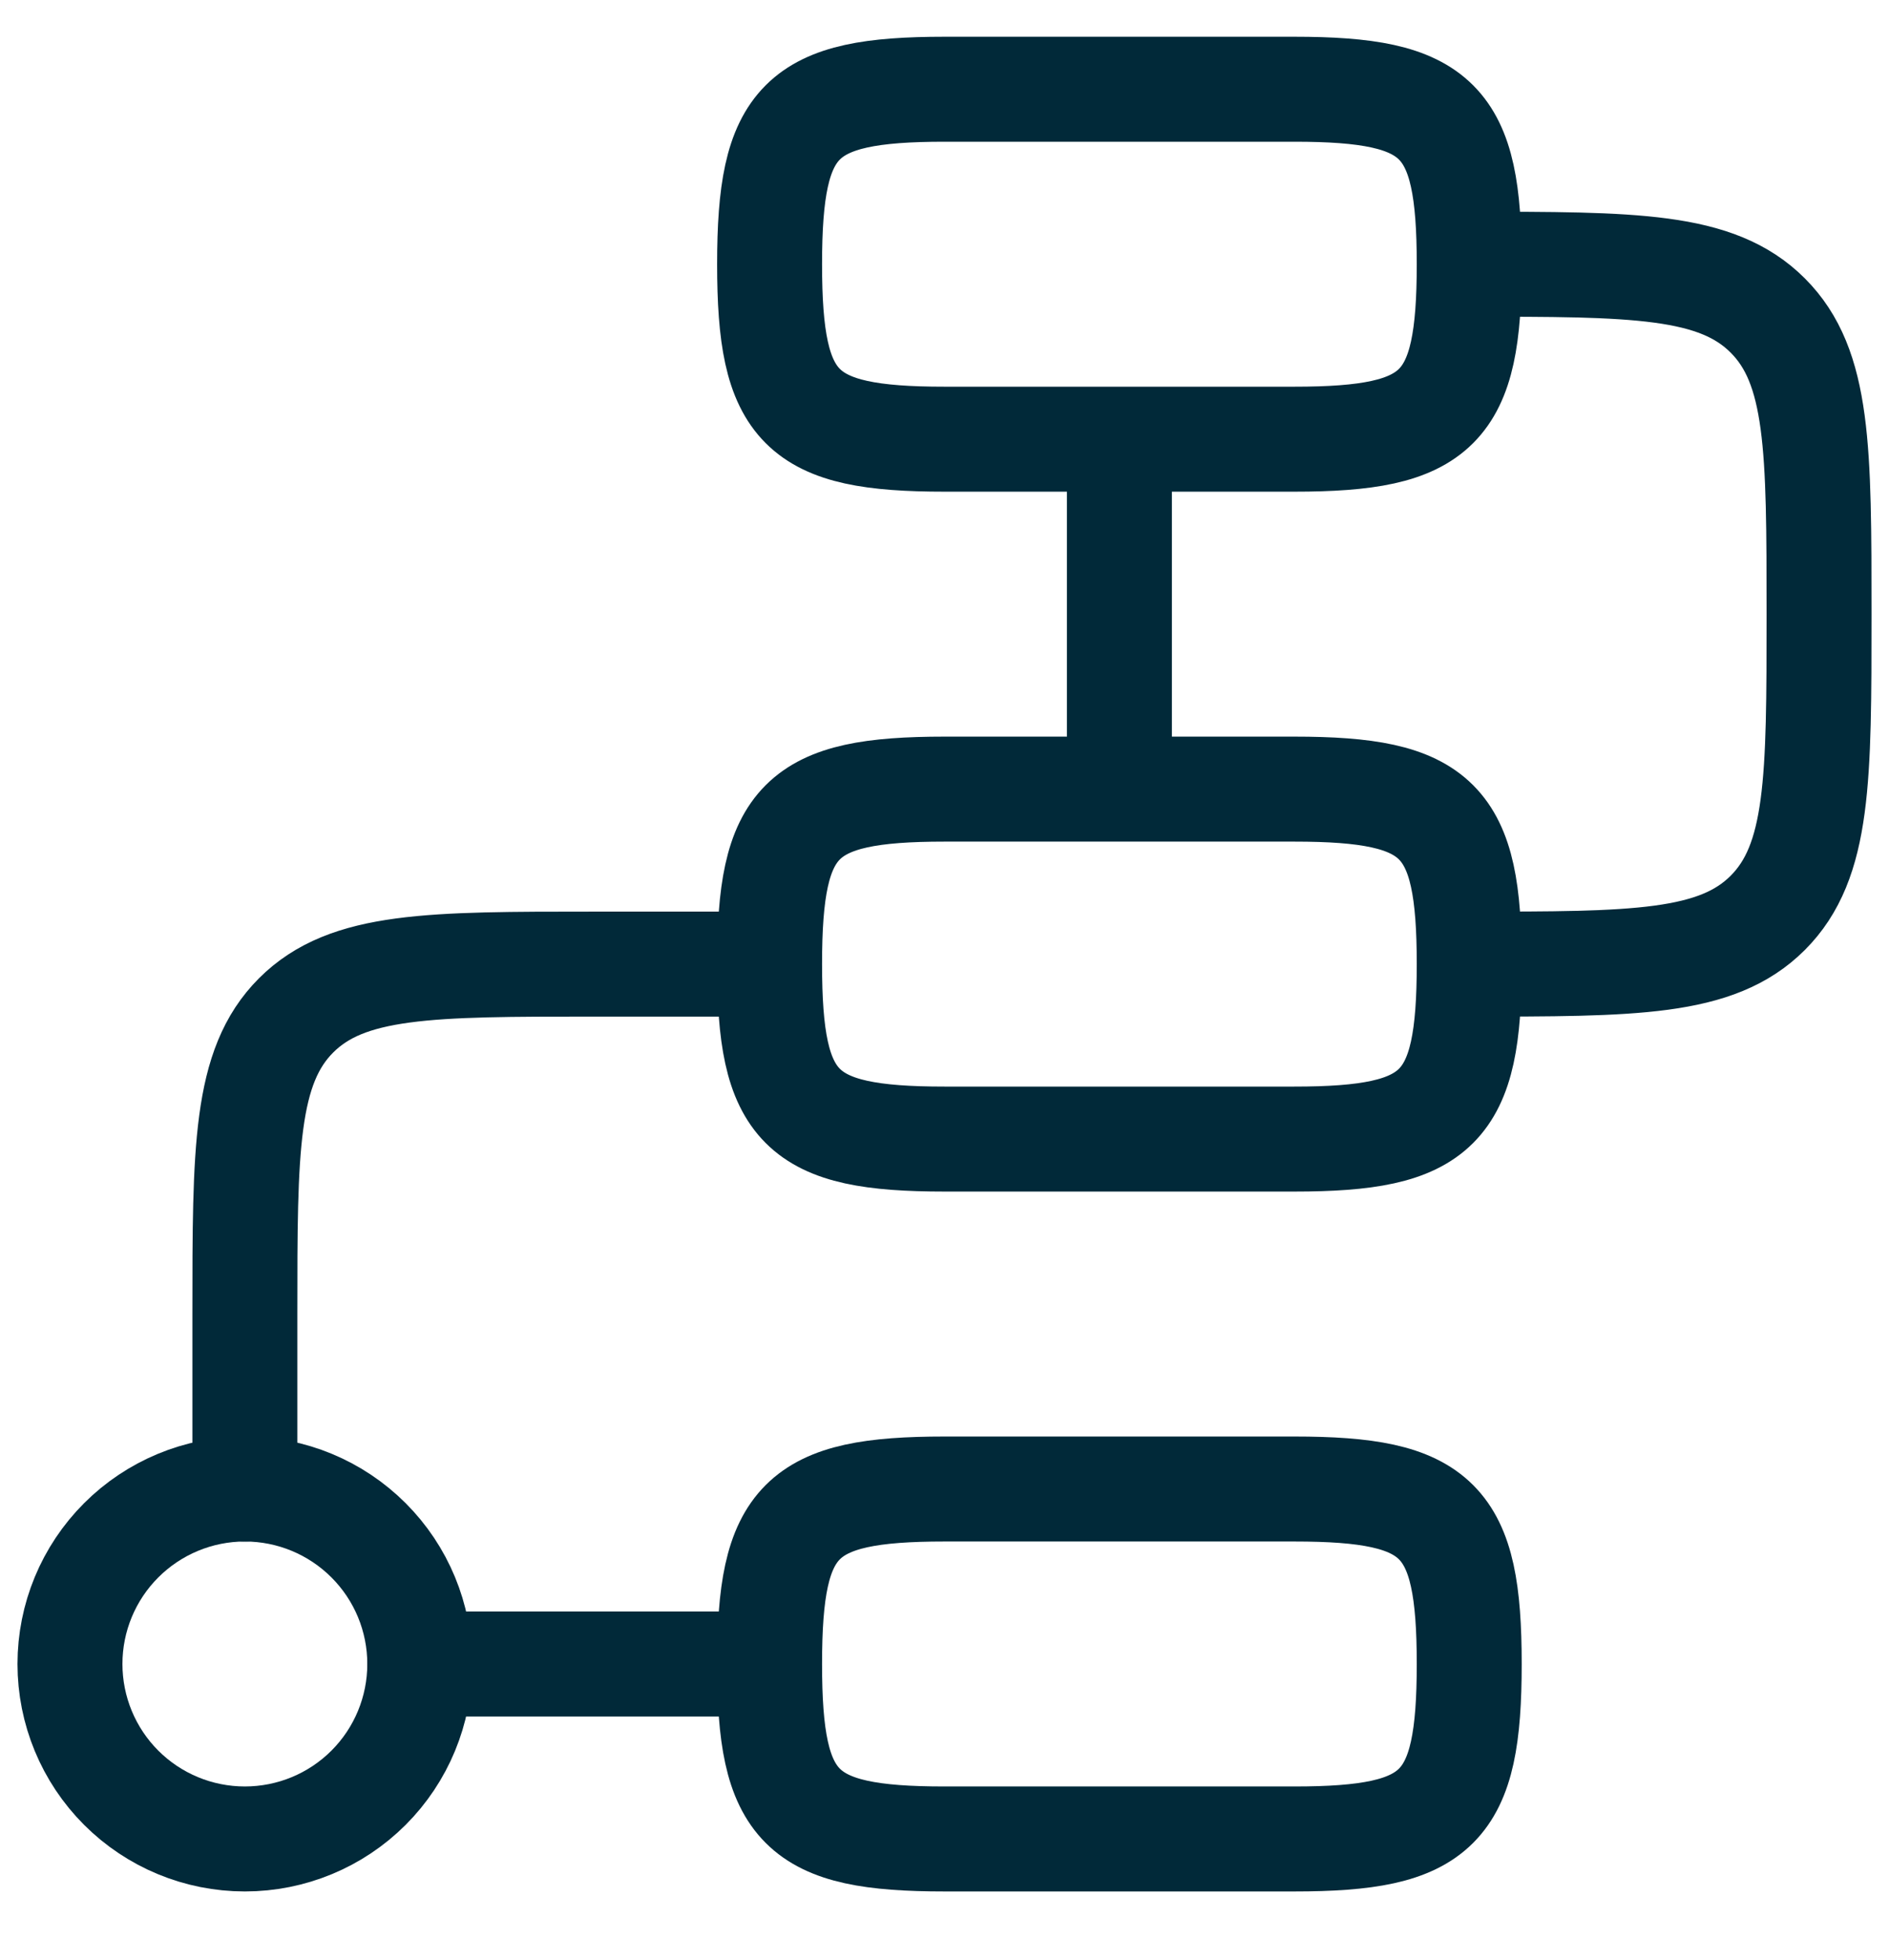
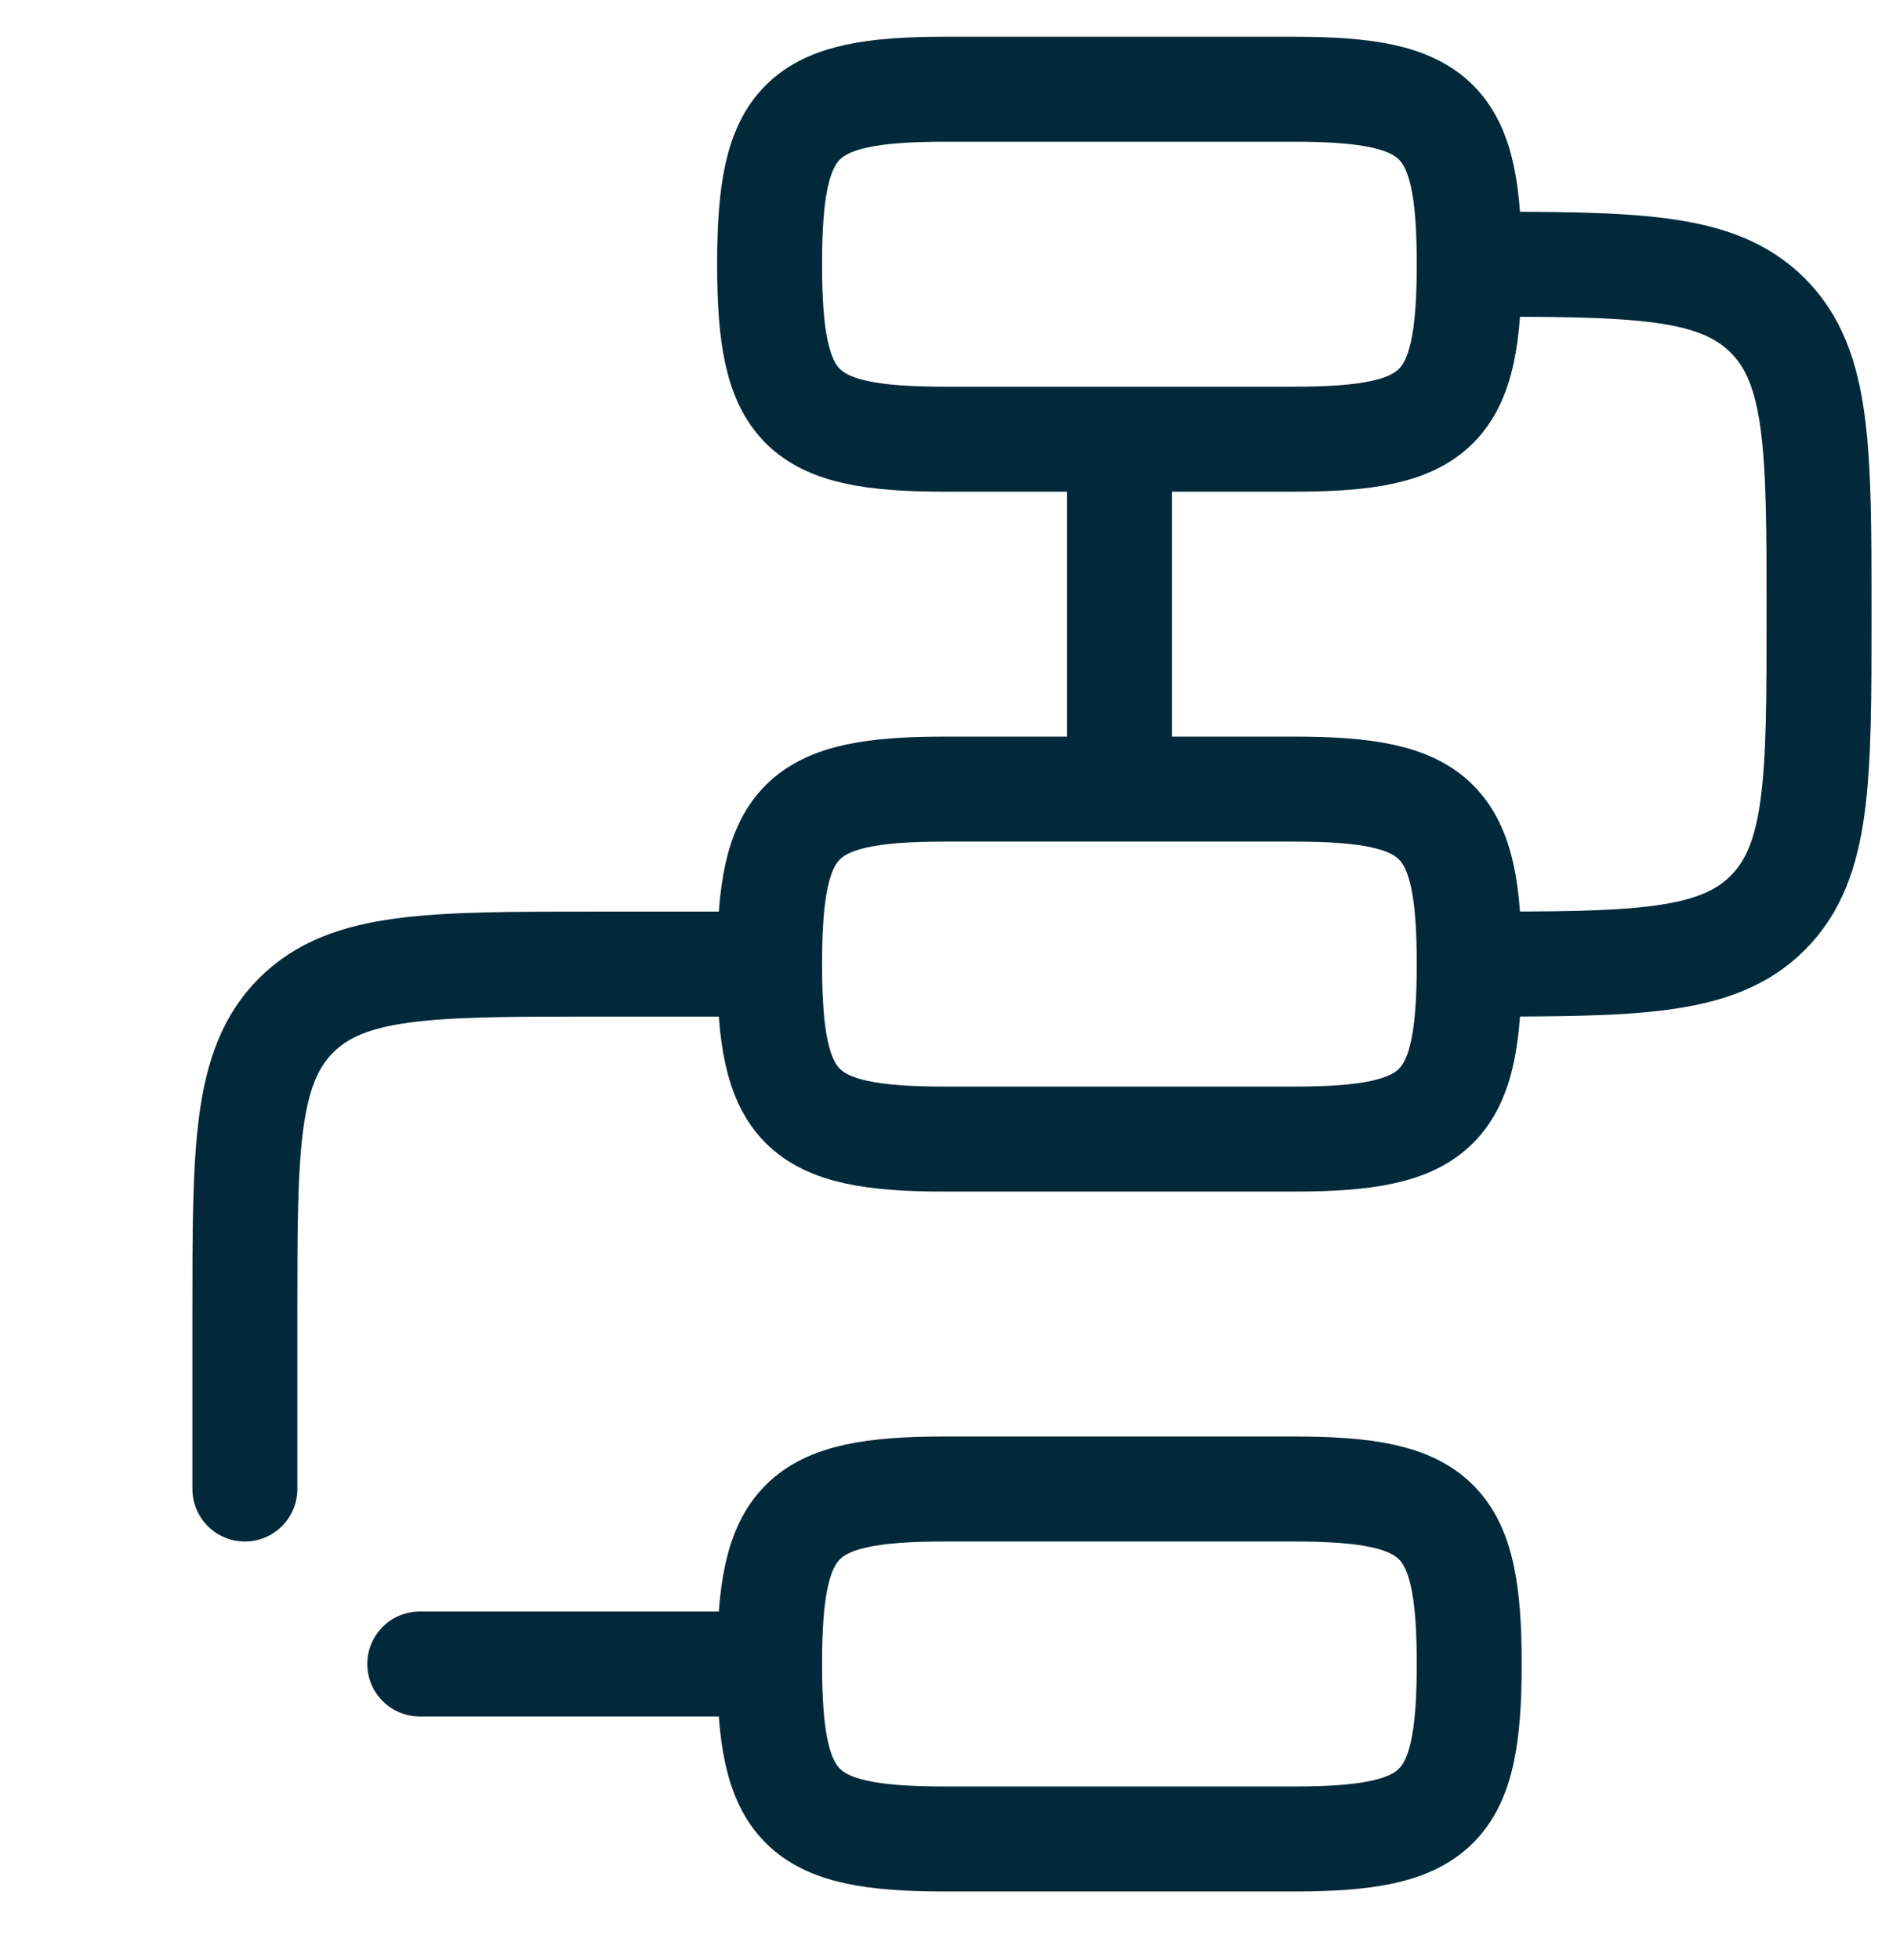
<svg xmlns="http://www.w3.org/2000/svg" width="27" height="28" viewBox="0 0 27 28" fill="none">
-   <path d="M6 23.775C6 24.438 5.737 25.074 5.268 25.543C4.799 26.012 4.163 26.275 3.5 26.275C2.837 26.275 2.201 26.012 1.732 25.543C1.263 25.074 1 24.438 1 23.775C1 23.112 1.263 22.477 1.732 22.008C2.201 21.539 2.837 21.275 3.5 21.275C4.163 21.275 4.799 21.539 5.268 22.008C5.737 22.477 6 23.112 6 23.775Z" stroke="#012939" stroke-width="1.5" stroke-linecap="round" stroke-linejoin="round" />
  <path d="M16 6.275V11.275M11 13.775H8.5C6.143 13.775 4.965 13.775 4.232 14.508C3.5 15.24 3.5 16.418 3.5 18.775V21.275M11 13.775C11 11.707 11.431 11.275 13.5 11.275H18.5C20.569 11.275 21 11.707 21 13.775M11 13.775C11 15.844 11.431 16.275 13.5 16.275H18.5C20.569 16.275 21 15.844 21 13.775M6 23.775H11M11 23.775C11 21.707 11.431 21.275 13.5 21.275H18.5C20.569 21.275 21 21.707 21 23.775C21 25.844 20.569 26.275 18.5 26.275H13.5C11.431 26.275 11 25.844 11 23.775ZM21 3.775C21 1.707 20.569 1.275 18.5 1.275H13.5C11.431 1.275 11 1.707 11 3.775C11 5.844 11.431 6.275 13.5 6.275H18.5C20.569 6.275 21 5.844 21 3.775ZM21 3.775C23.358 3.775 24.535 3.775 25.267 4.508C26 5.24 26 6.418 26 8.775C26 11.133 26 12.31 25.267 13.043C24.535 13.775 23.358 13.775 21 13.775" stroke="#012939" stroke-width="1.5" stroke-linecap="round" stroke-linejoin="round" />
</svg>